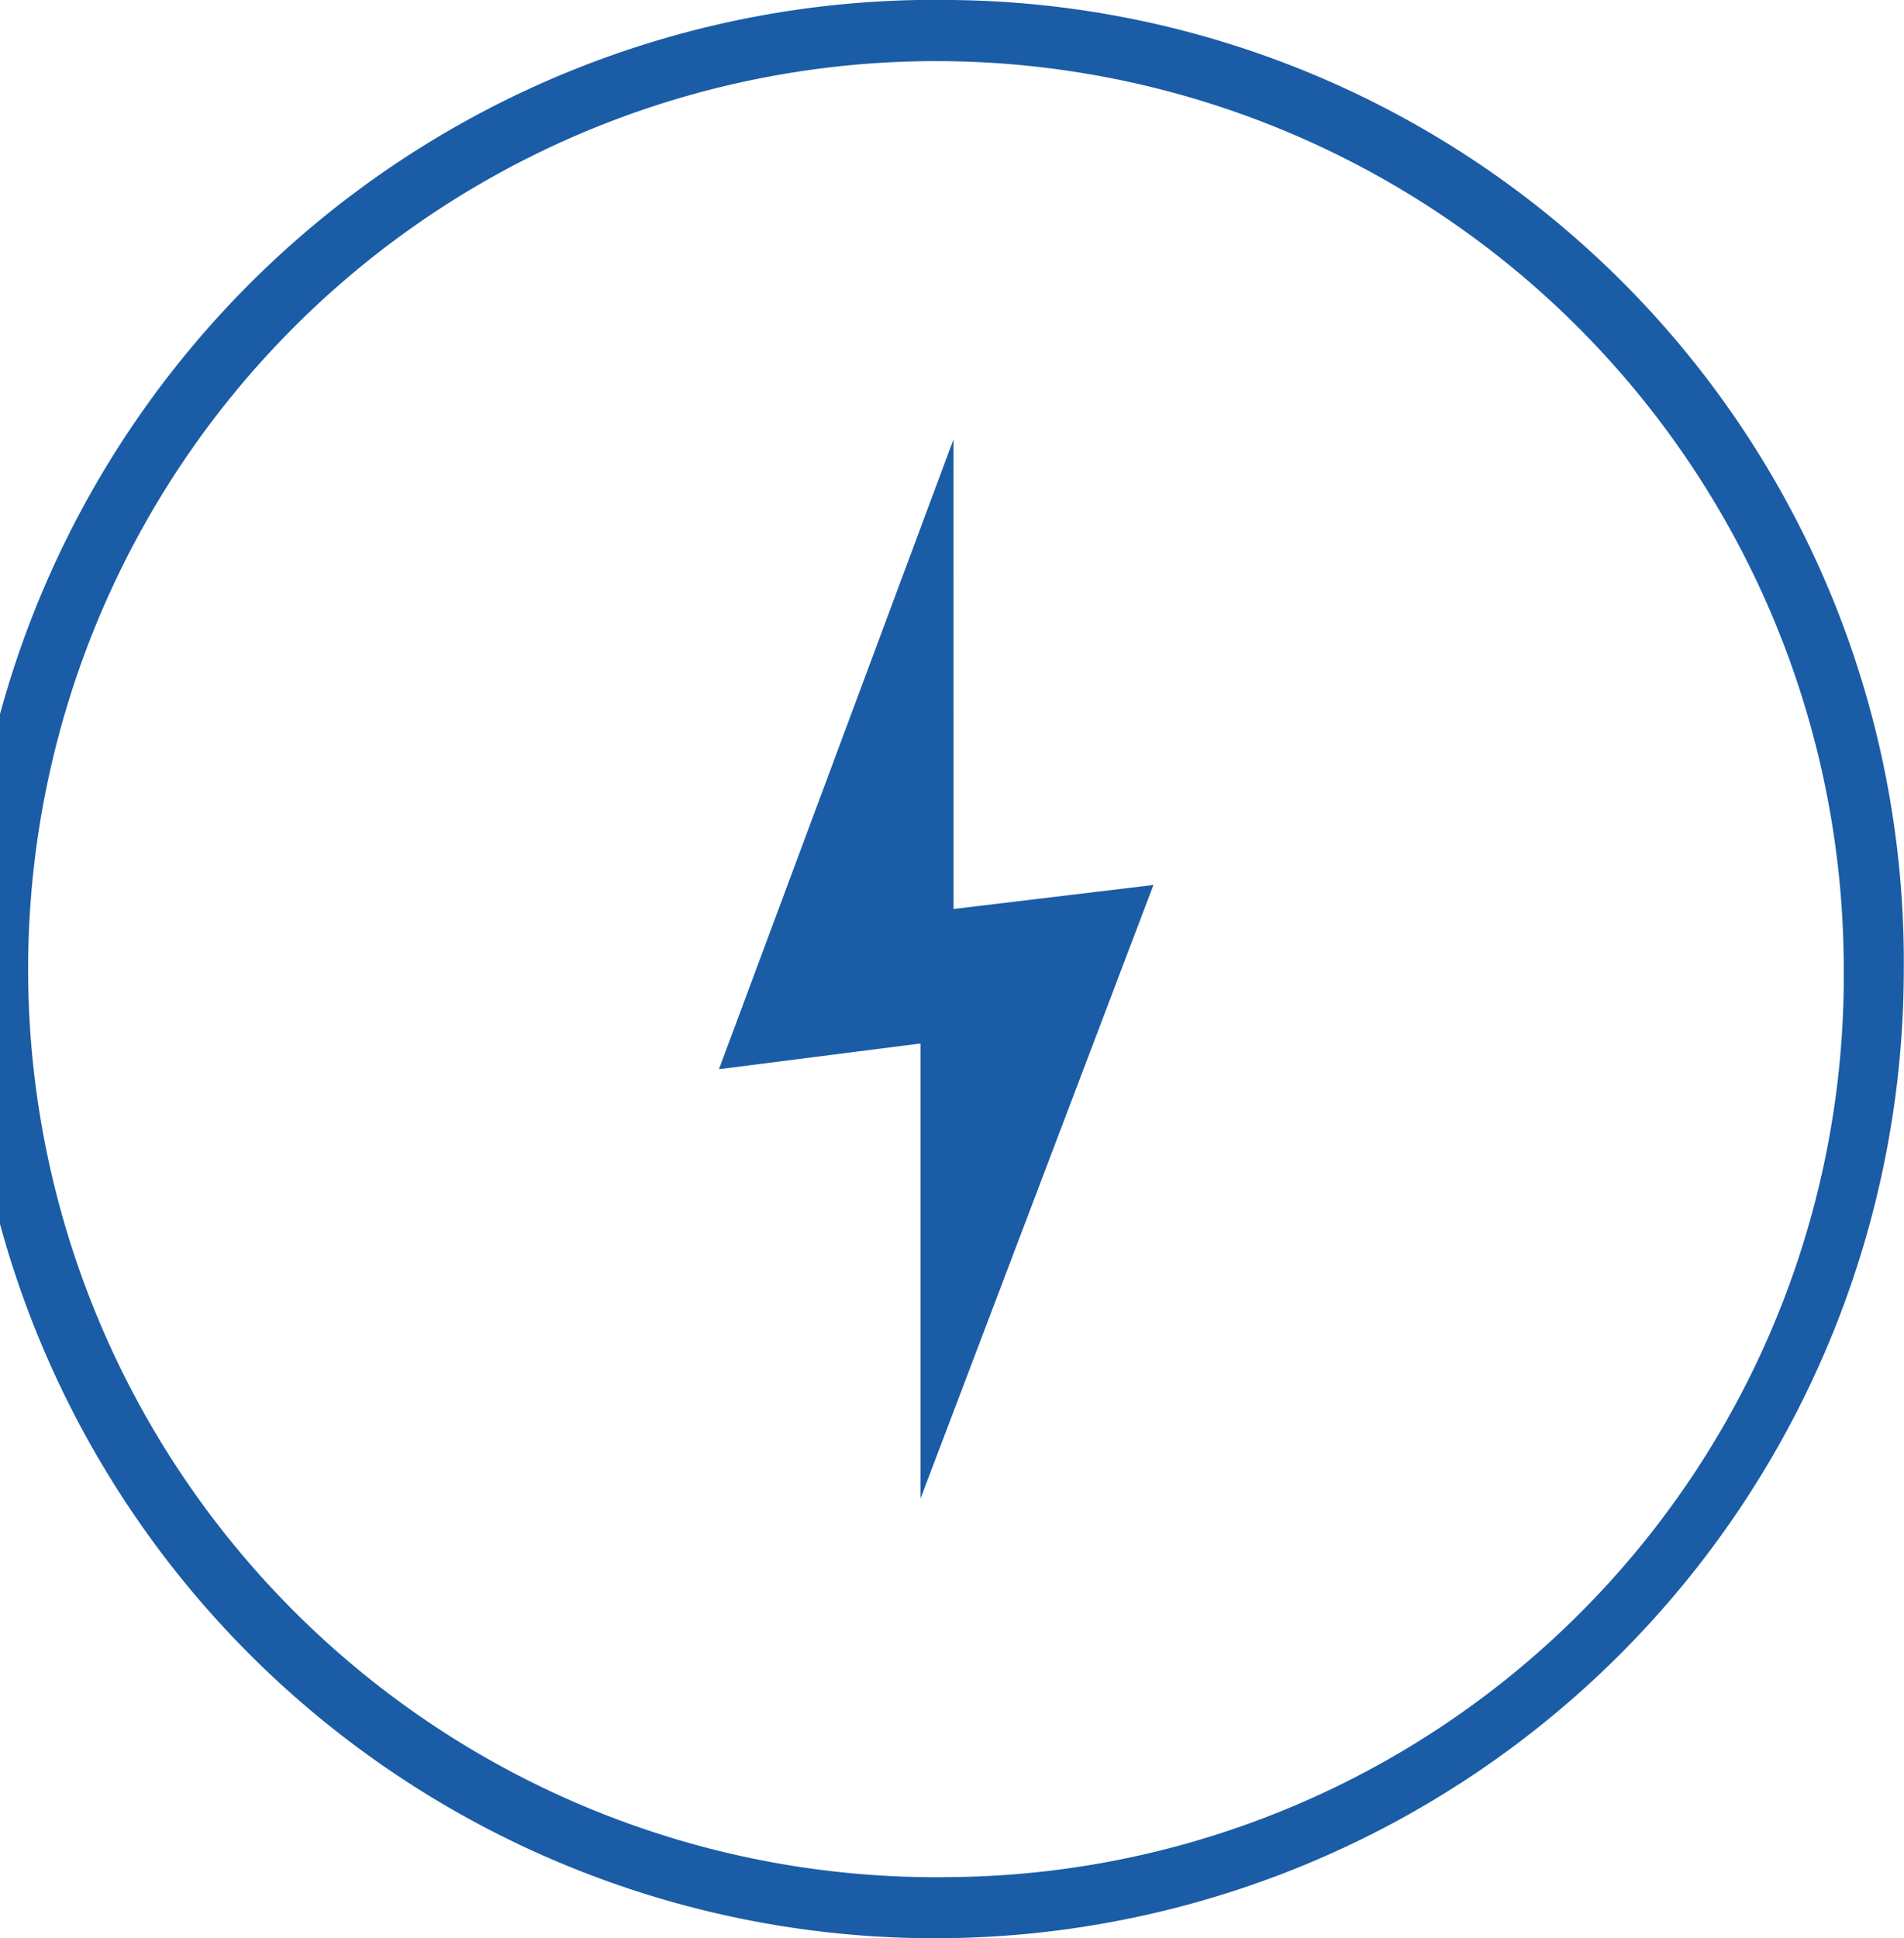
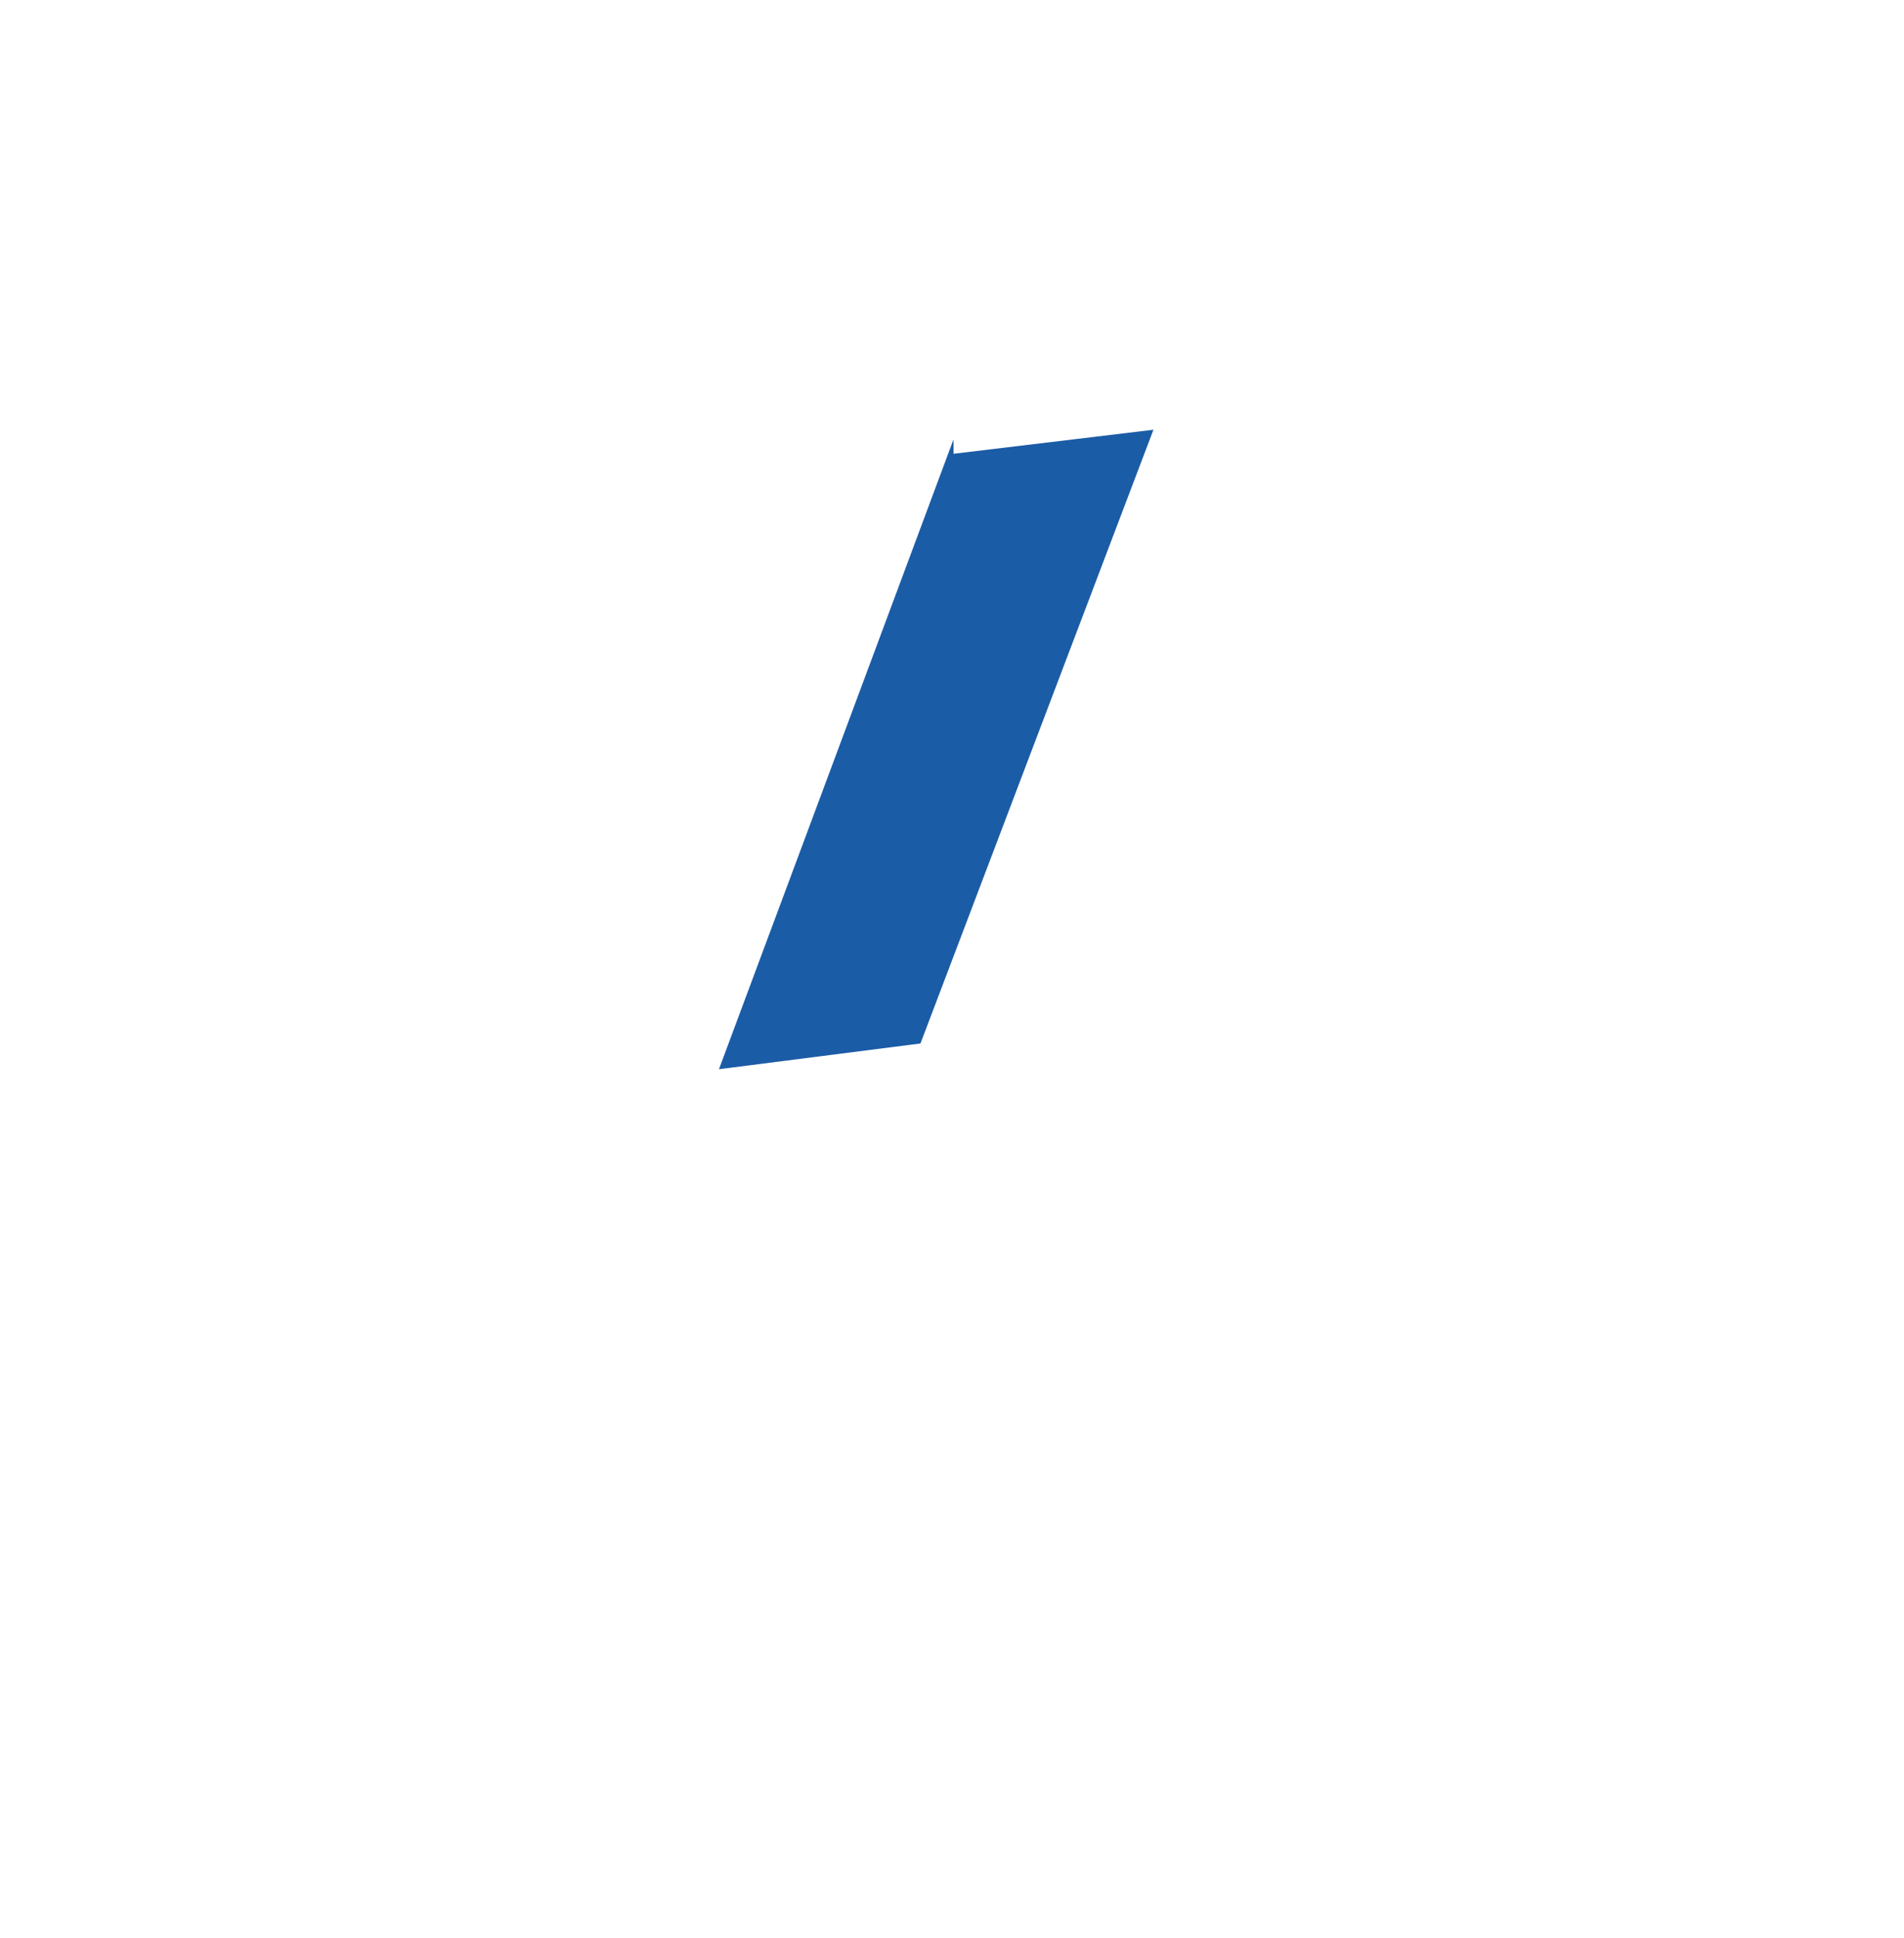
<svg xmlns="http://www.w3.org/2000/svg" width="44.409" height="45.199" viewBox="0 0 44.409 45.199">
  <g id="_01" data-name="01" transform="translate(0 0)">
-     <path id="Path_4" data-name="Path 4" d="M299.87,271.389a22.6,22.6,0,1,0,22.2,22.6A22.43,22.43,0,0,0,299.87,271.389Zm0,43.77a21.174,21.174,0,1,1,20.8-21.17A21.011,21.011,0,0,1,299.87,315.159Z" transform="translate(-277.666 -271.389)" fill="#1b5ca6" />
-     <path id="Path_5" data-name="Path 5" d="M318.96,292.9l-5.47,14.685,4.7-.6V317.6l5.434-14.311-4.663.56Z" transform="translate(-296.721 -282.653)" fill="#1b5ca6" />
+     <path id="Path_5" data-name="Path 5" d="M318.96,292.9l-5.47,14.685,4.7-.6l5.434-14.311-4.663.56Z" transform="translate(-296.721 -282.653)" fill="#1b5ca6" />
  </g>
</svg>